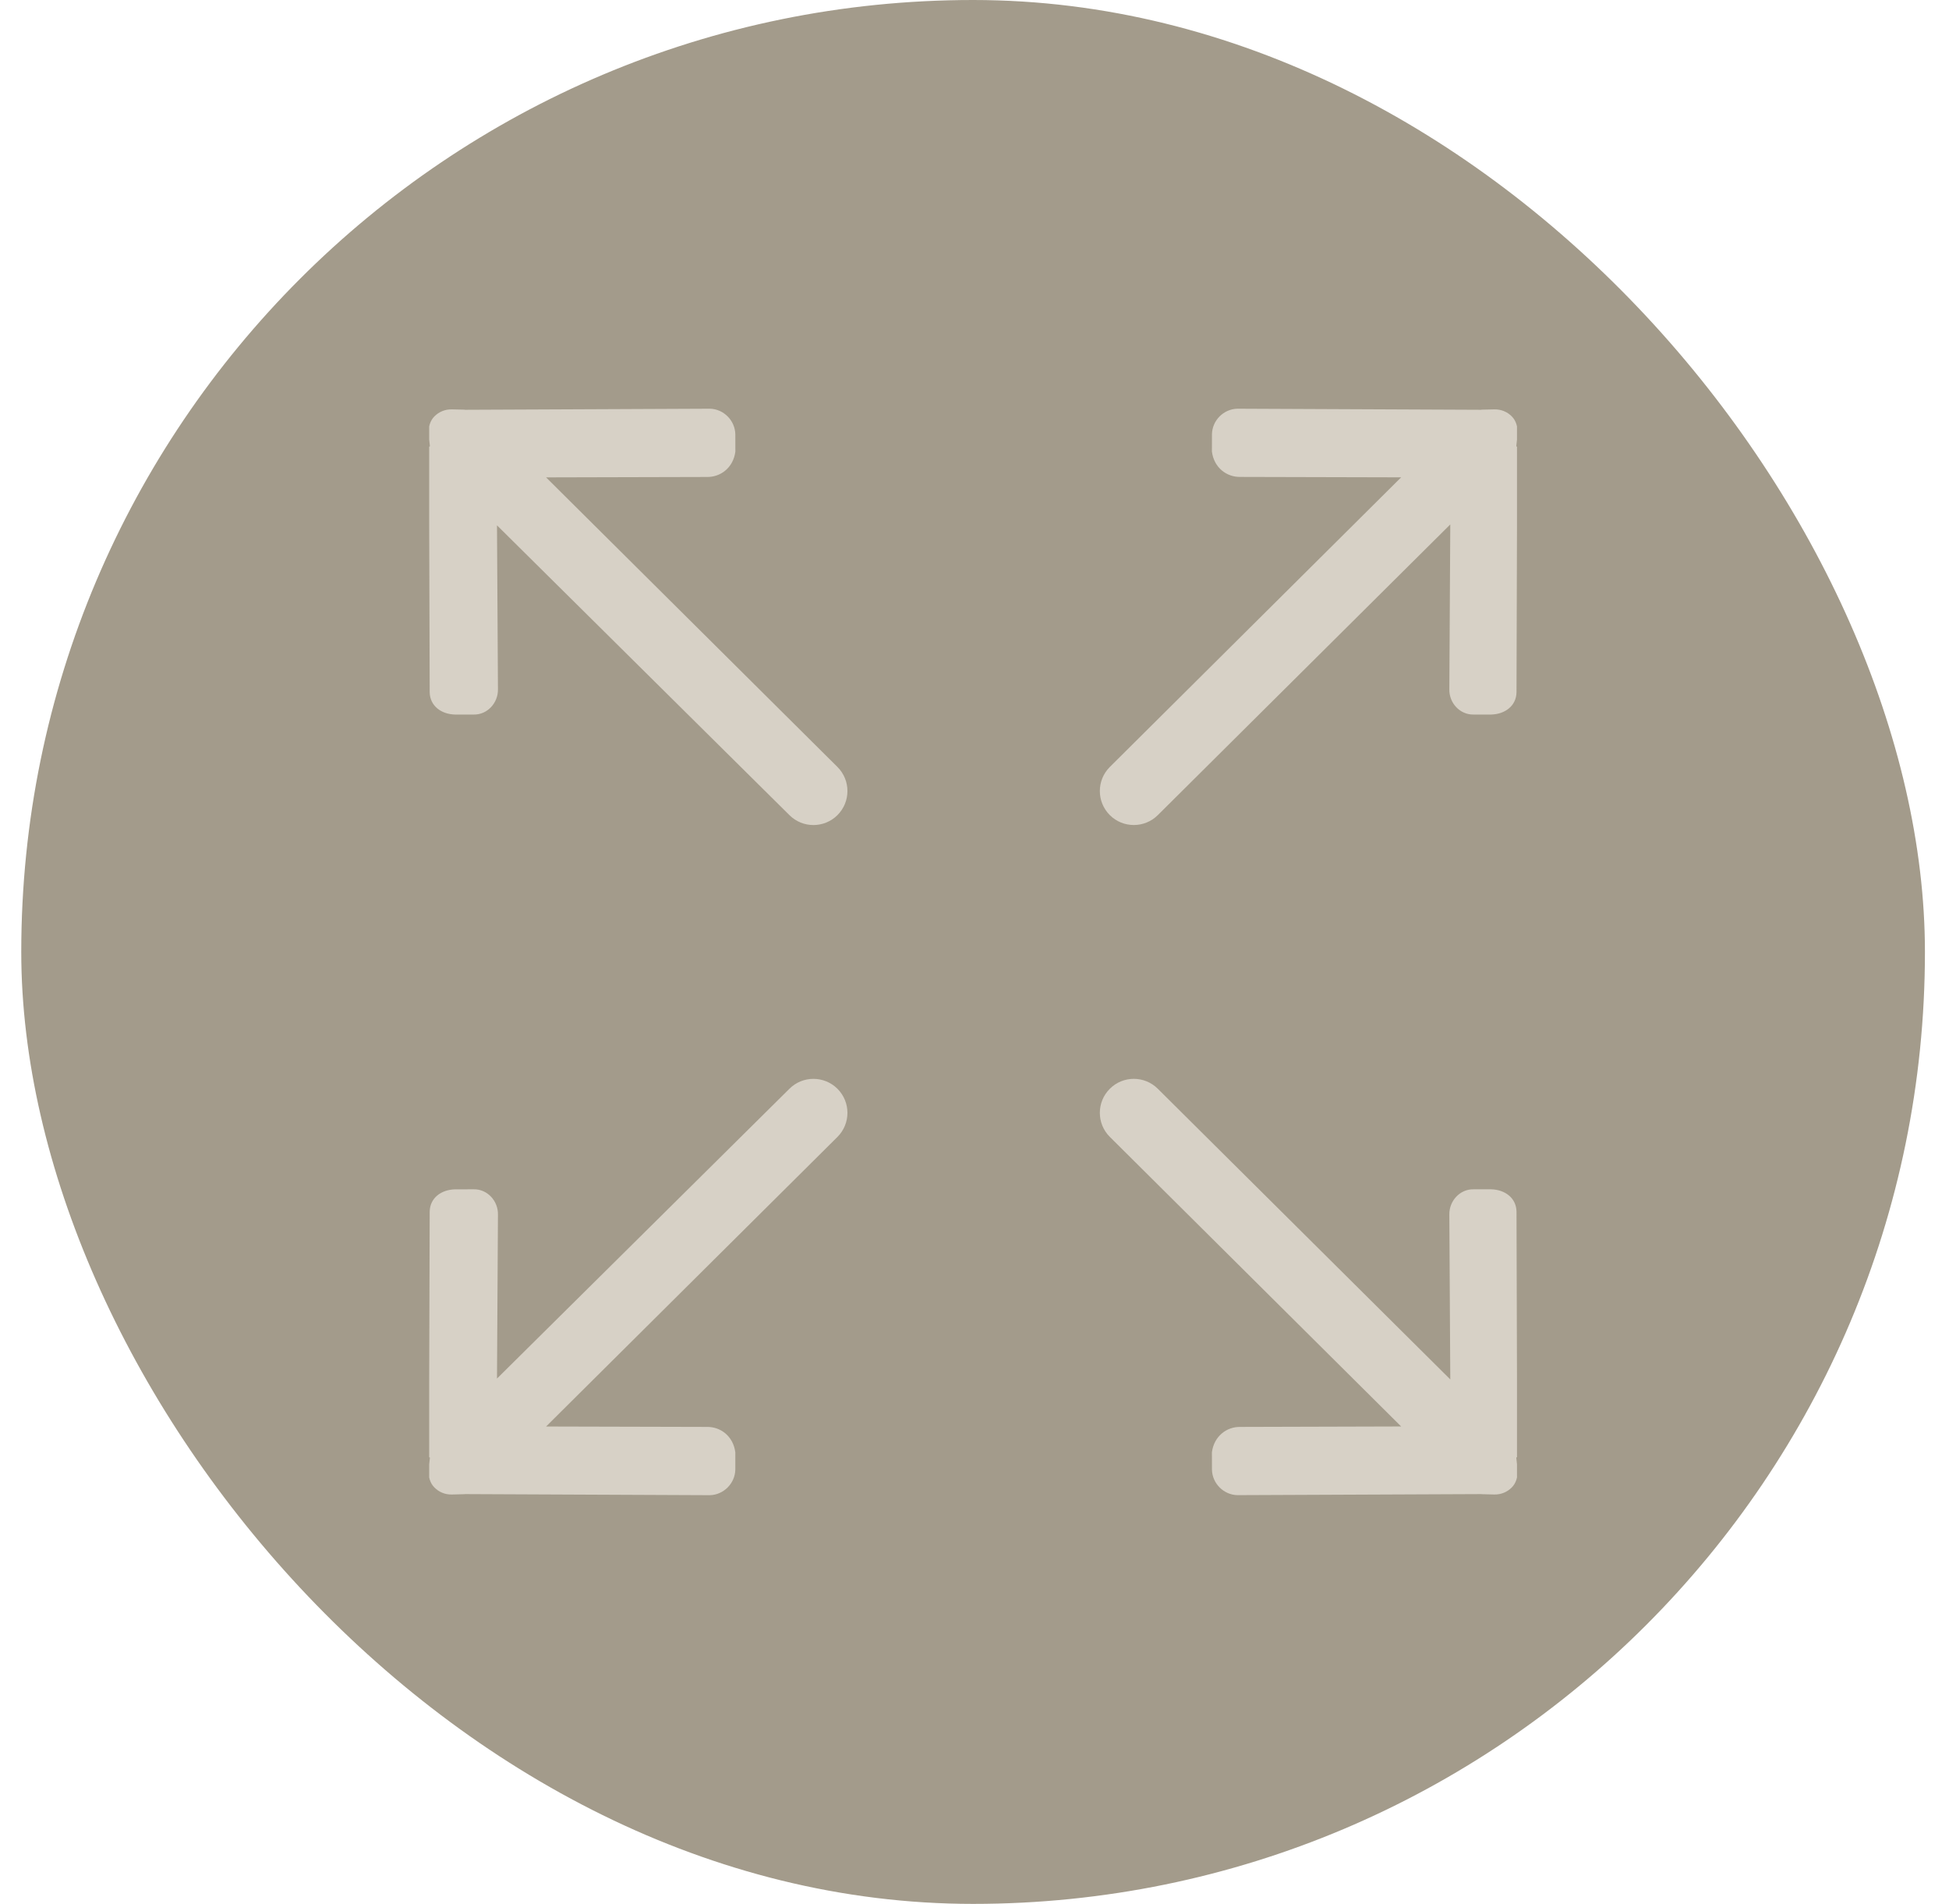
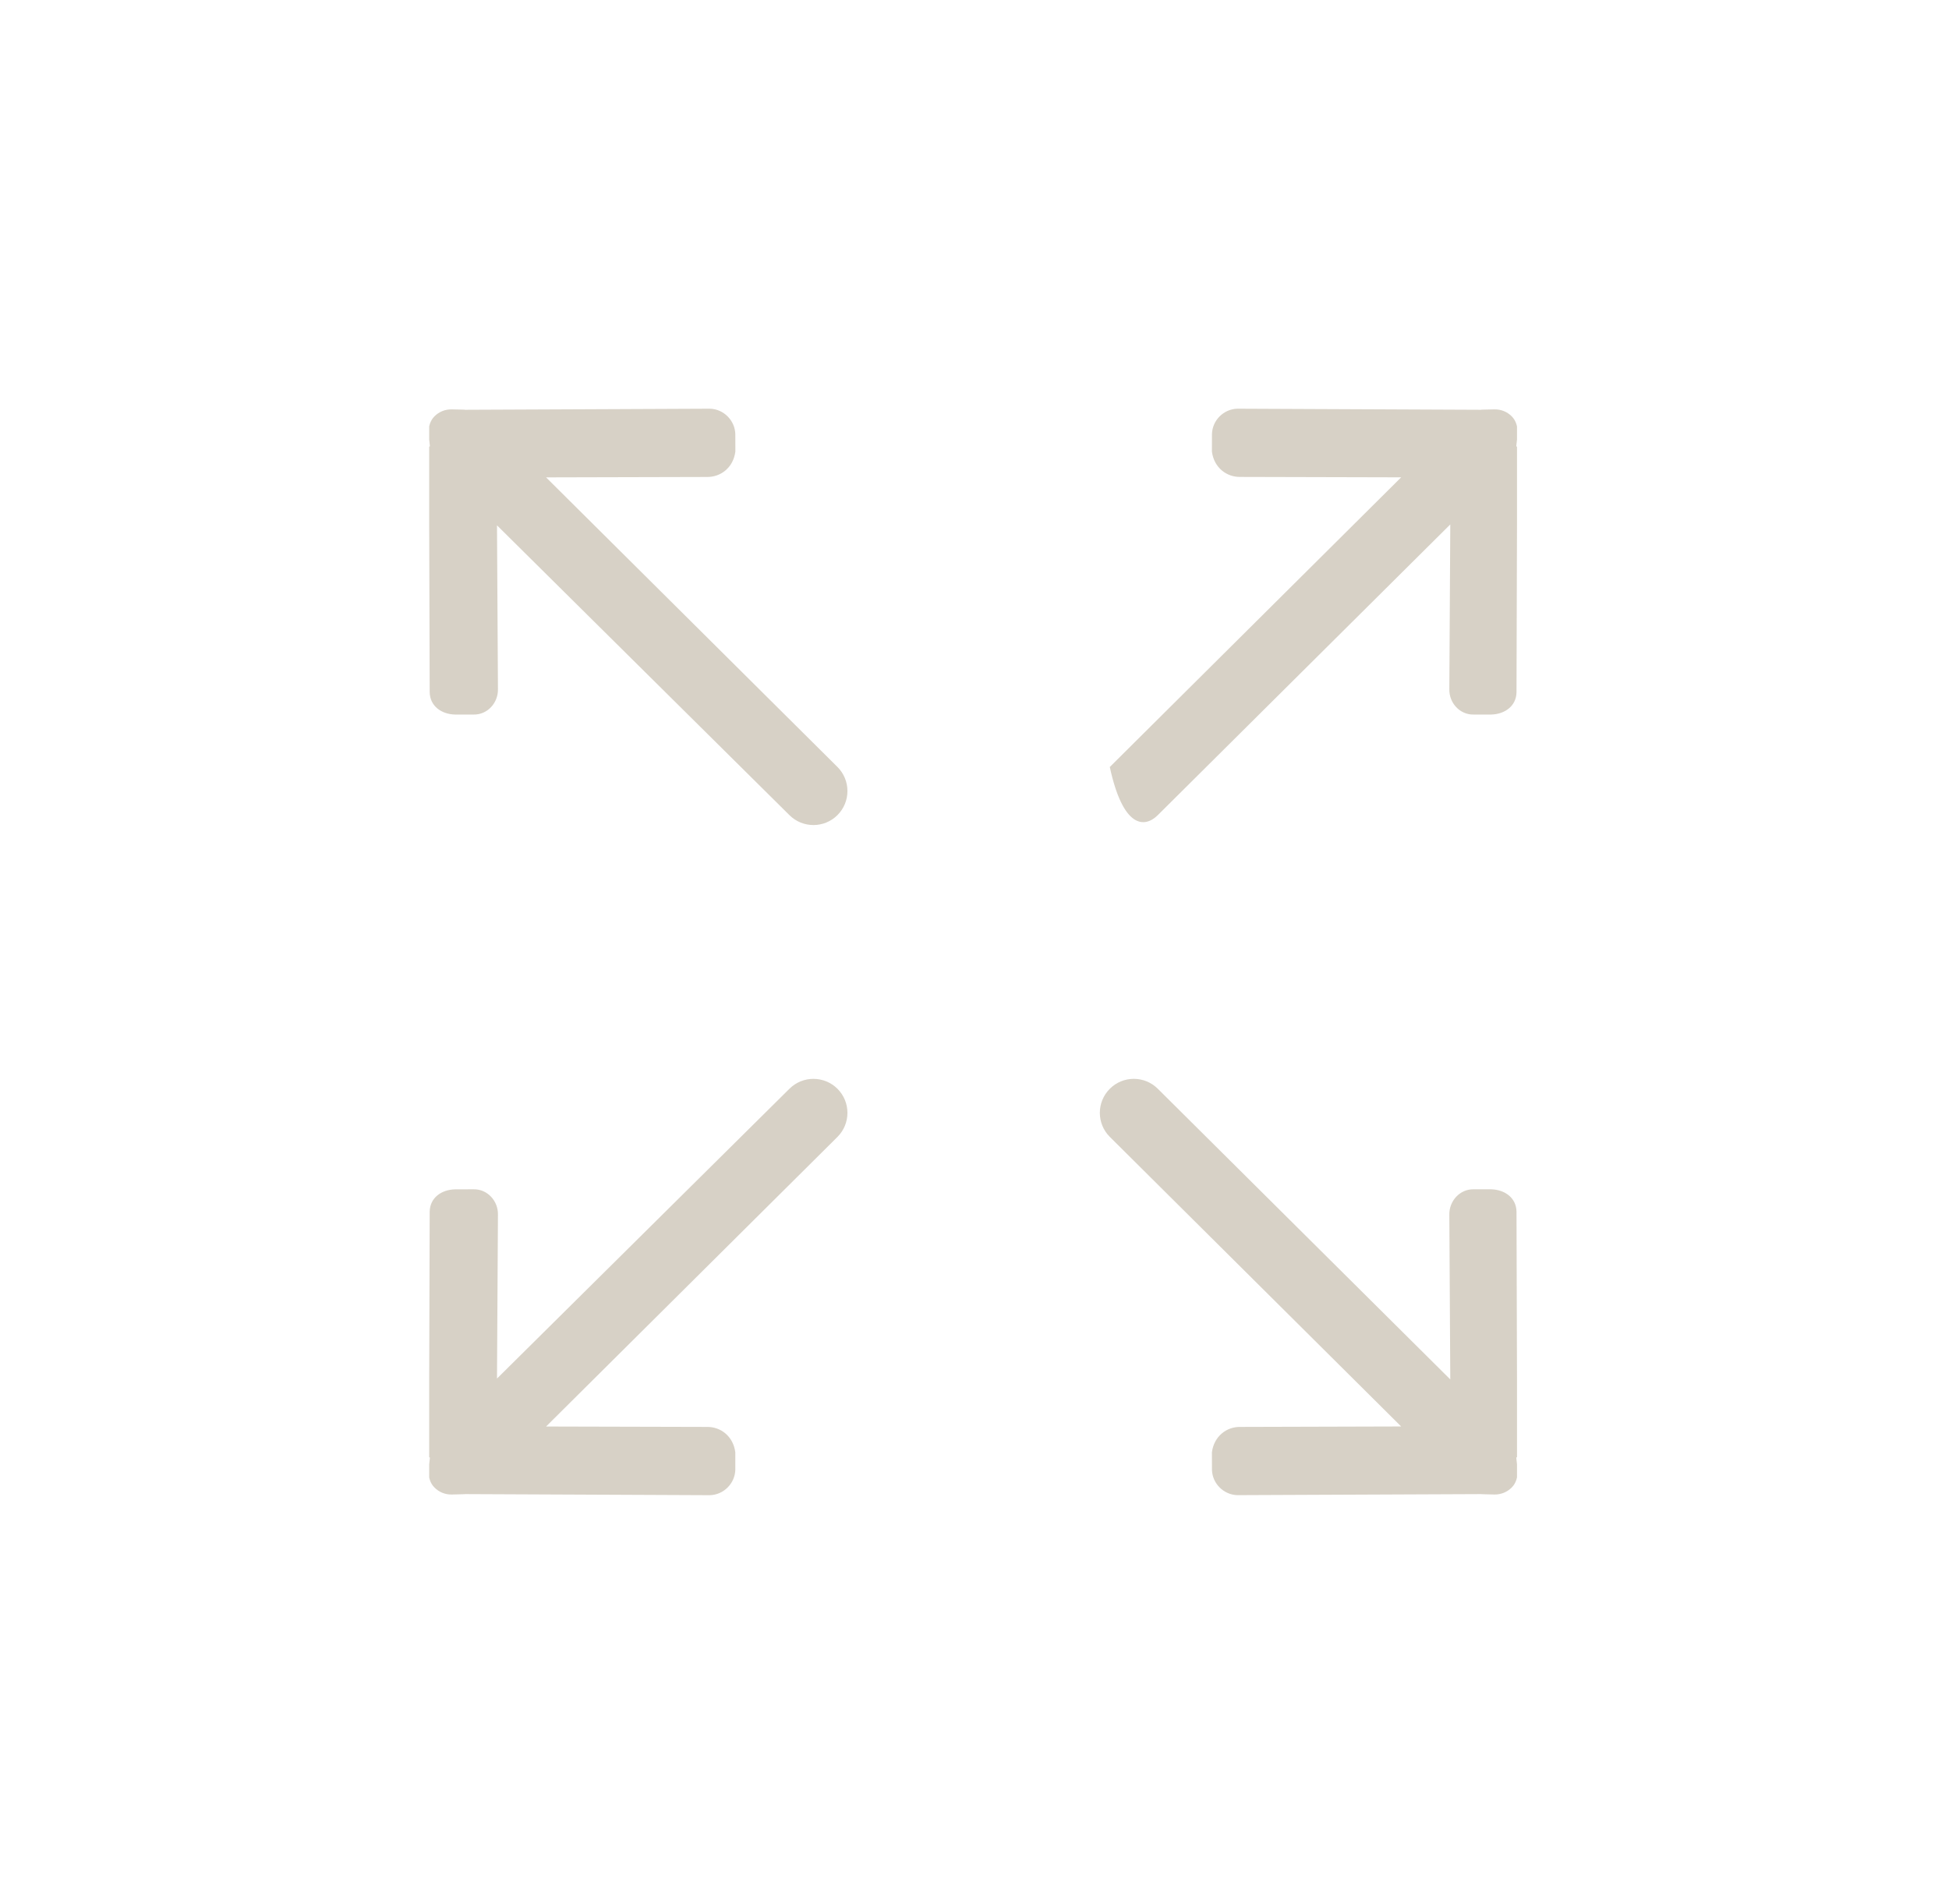
<svg xmlns="http://www.w3.org/2000/svg" width="43" height="42" viewBox="0 0 43 42" fill="none">
-   <rect x="0.469" width="42" height="42" rx="21" fill="#A39B8B" />
  <g clip-path="url(#clip0_431_406)">
-     <path d="M25.545 17.981L31.997 11.569L31.976 15.204C31.969 15.507 32.209 15.77 32.513 15.763L32.897 15.763C33.201 15.756 33.452 15.575 33.458 15.273L33.474 9.858C33.474 9.853 33.453 9.849 33.453 9.844L33.483 9.569C33.486 9.417 33.45 9.281 33.352 9.184C33.255 9.086 33.119 9.027 32.967 9.031L32.693 9.037C32.688 9.037 32.684 9.039 32.678 9.04L27.3 9.016C26.997 9.023 26.746 9.273 26.739 9.577L26.738 9.962C26.784 10.319 27.065 10.528 27.368 10.521L30.913 10.53L24.485 16.92C24.192 17.213 24.192 17.688 24.485 17.981C24.777 18.273 25.252 18.273 25.545 17.981ZM17.416 24.019L10.965 30.411L10.986 26.796C10.993 26.493 10.752 26.229 10.449 26.236L10.041 26.237C9.737 26.244 9.486 26.424 9.48 26.728L9.464 32.142C9.464 32.147 9.485 32.151 9.485 32.157L9.455 32.43C9.452 32.583 9.488 32.719 9.586 32.815C9.683 32.914 9.819 32.973 9.97 32.969L10.245 32.962C10.25 32.962 10.254 32.96 10.26 32.96L15.662 32.984C15.965 32.976 16.215 32.726 16.223 32.423L16.223 32.038C16.177 31.681 15.896 31.471 15.593 31.478L12.048 31.469L18.477 25.08C18.77 24.787 18.77 24.312 18.477 24.019C18.184 23.727 17.709 23.726 17.416 24.019H17.416ZM33.474 32.142L33.458 26.727C33.452 26.424 33.201 26.244 32.898 26.236L32.513 26.236C32.21 26.229 31.97 26.493 31.976 26.796L31.997 30.43L25.545 24.019C25.252 23.726 24.777 23.726 24.485 24.019C24.192 24.312 24.192 24.787 24.485 25.079L30.913 31.468L27.368 31.478C27.065 31.471 26.785 31.681 26.738 32.037L26.739 32.422C26.746 32.726 26.997 32.976 27.3 32.983L32.679 32.96C32.684 32.96 32.688 32.962 32.694 32.962L32.968 32.969C33.119 32.972 33.255 32.913 33.352 32.815C33.45 32.718 33.486 32.582 33.483 32.43L33.453 32.156C33.453 32.15 33.474 32.147 33.474 32.142L33.474 32.142ZM12.048 10.531L15.594 10.522C15.897 10.528 16.178 10.319 16.224 9.962L16.223 9.577C16.215 9.274 15.965 9.023 15.662 9.016L10.26 9.04C10.254 9.039 10.25 9.037 10.245 9.037L9.97 9.031C9.819 9.027 9.683 9.086 9.586 9.184C9.488 9.281 9.452 9.417 9.455 9.569L9.485 9.844C9.485 9.849 9.464 9.853 9.464 9.858L9.48 15.273C9.487 15.575 9.737 15.756 10.041 15.763L10.449 15.763C10.752 15.77 10.992 15.507 10.986 15.204L10.965 11.589L17.416 17.981C17.709 18.274 18.184 18.274 18.477 17.981C18.77 17.688 18.77 17.213 18.477 16.92L12.048 10.531Z" fill="#D7D1C6" />
+     <path d="M25.545 17.981L31.997 11.569L31.976 15.204C31.969 15.507 32.209 15.77 32.513 15.763L32.897 15.763C33.201 15.756 33.452 15.575 33.458 15.273L33.474 9.858C33.474 9.853 33.453 9.849 33.453 9.844L33.483 9.569C33.486 9.417 33.45 9.281 33.352 9.184C33.255 9.086 33.119 9.027 32.967 9.031L32.693 9.037C32.688 9.037 32.684 9.039 32.678 9.04L27.3 9.016C26.997 9.023 26.746 9.273 26.739 9.577L26.738 9.962C26.784 10.319 27.065 10.528 27.368 10.521L30.913 10.53L24.485 16.92C24.777 18.273 25.252 18.273 25.545 17.981ZM17.416 24.019L10.965 30.411L10.986 26.796C10.993 26.493 10.752 26.229 10.449 26.236L10.041 26.237C9.737 26.244 9.486 26.424 9.48 26.728L9.464 32.142C9.464 32.147 9.485 32.151 9.485 32.157L9.455 32.43C9.452 32.583 9.488 32.719 9.586 32.815C9.683 32.914 9.819 32.973 9.97 32.969L10.245 32.962C10.25 32.962 10.254 32.96 10.26 32.96L15.662 32.984C15.965 32.976 16.215 32.726 16.223 32.423L16.223 32.038C16.177 31.681 15.896 31.471 15.593 31.478L12.048 31.469L18.477 25.08C18.77 24.787 18.77 24.312 18.477 24.019C18.184 23.727 17.709 23.726 17.416 24.019H17.416ZM33.474 32.142L33.458 26.727C33.452 26.424 33.201 26.244 32.898 26.236L32.513 26.236C32.21 26.229 31.97 26.493 31.976 26.796L31.997 30.43L25.545 24.019C25.252 23.726 24.777 23.726 24.485 24.019C24.192 24.312 24.192 24.787 24.485 25.079L30.913 31.468L27.368 31.478C27.065 31.471 26.785 31.681 26.738 32.037L26.739 32.422C26.746 32.726 26.997 32.976 27.3 32.983L32.679 32.96C32.684 32.96 32.688 32.962 32.694 32.962L32.968 32.969C33.119 32.972 33.255 32.913 33.352 32.815C33.45 32.718 33.486 32.582 33.483 32.43L33.453 32.156C33.453 32.15 33.474 32.147 33.474 32.142L33.474 32.142ZM12.048 10.531L15.594 10.522C15.897 10.528 16.178 10.319 16.224 9.962L16.223 9.577C16.215 9.274 15.965 9.023 15.662 9.016L10.26 9.04C10.254 9.039 10.25 9.037 10.245 9.037L9.97 9.031C9.819 9.027 9.683 9.086 9.586 9.184C9.488 9.281 9.452 9.417 9.455 9.569L9.485 9.844C9.485 9.849 9.464 9.853 9.464 9.858L9.48 15.273C9.487 15.575 9.737 15.756 10.041 15.763L10.449 15.763C10.752 15.77 10.992 15.507 10.986 15.204L10.965 11.589L17.416 17.981C17.709 18.274 18.184 18.274 18.477 17.981C18.77 17.688 18.77 17.213 18.477 16.92L12.048 10.531Z" fill="#D7D1C6" />
  </g>
  <defs>
    <clipPath id="clip0_431_406">
      <rect width="24" height="24" fill="white" transform="translate(9.469 9)" />
    </clipPath>
  </defs>
</svg>